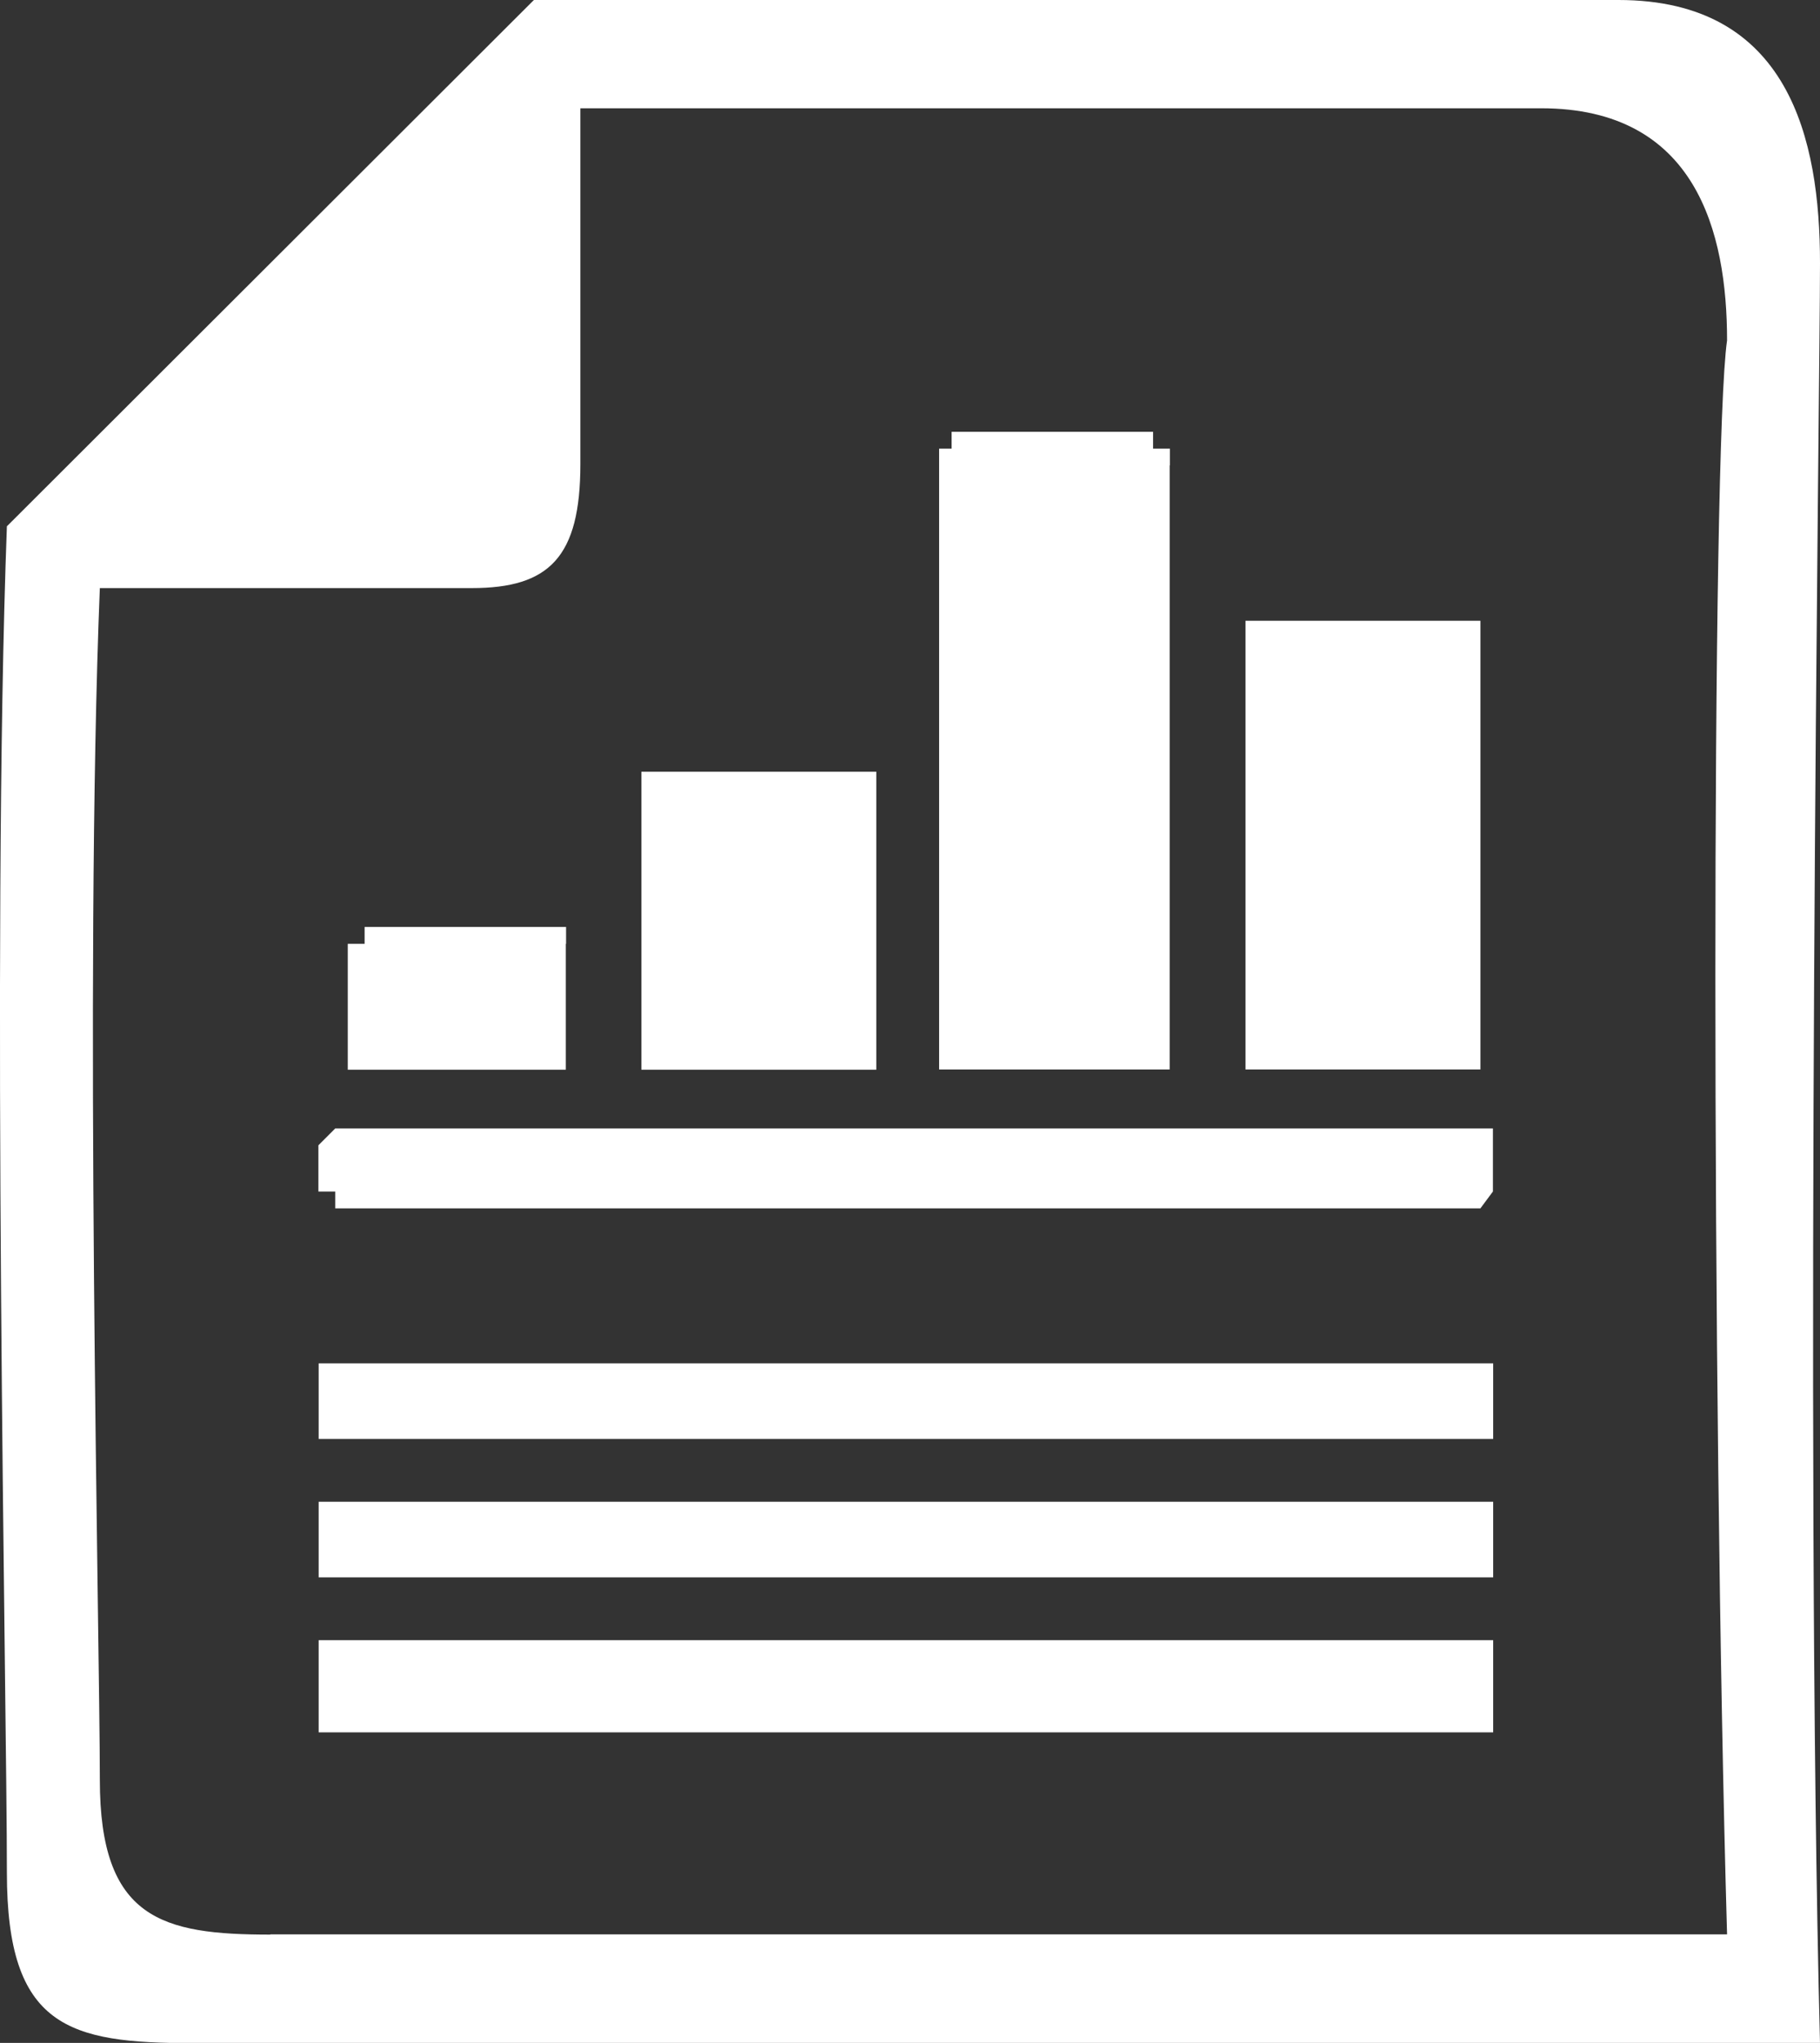
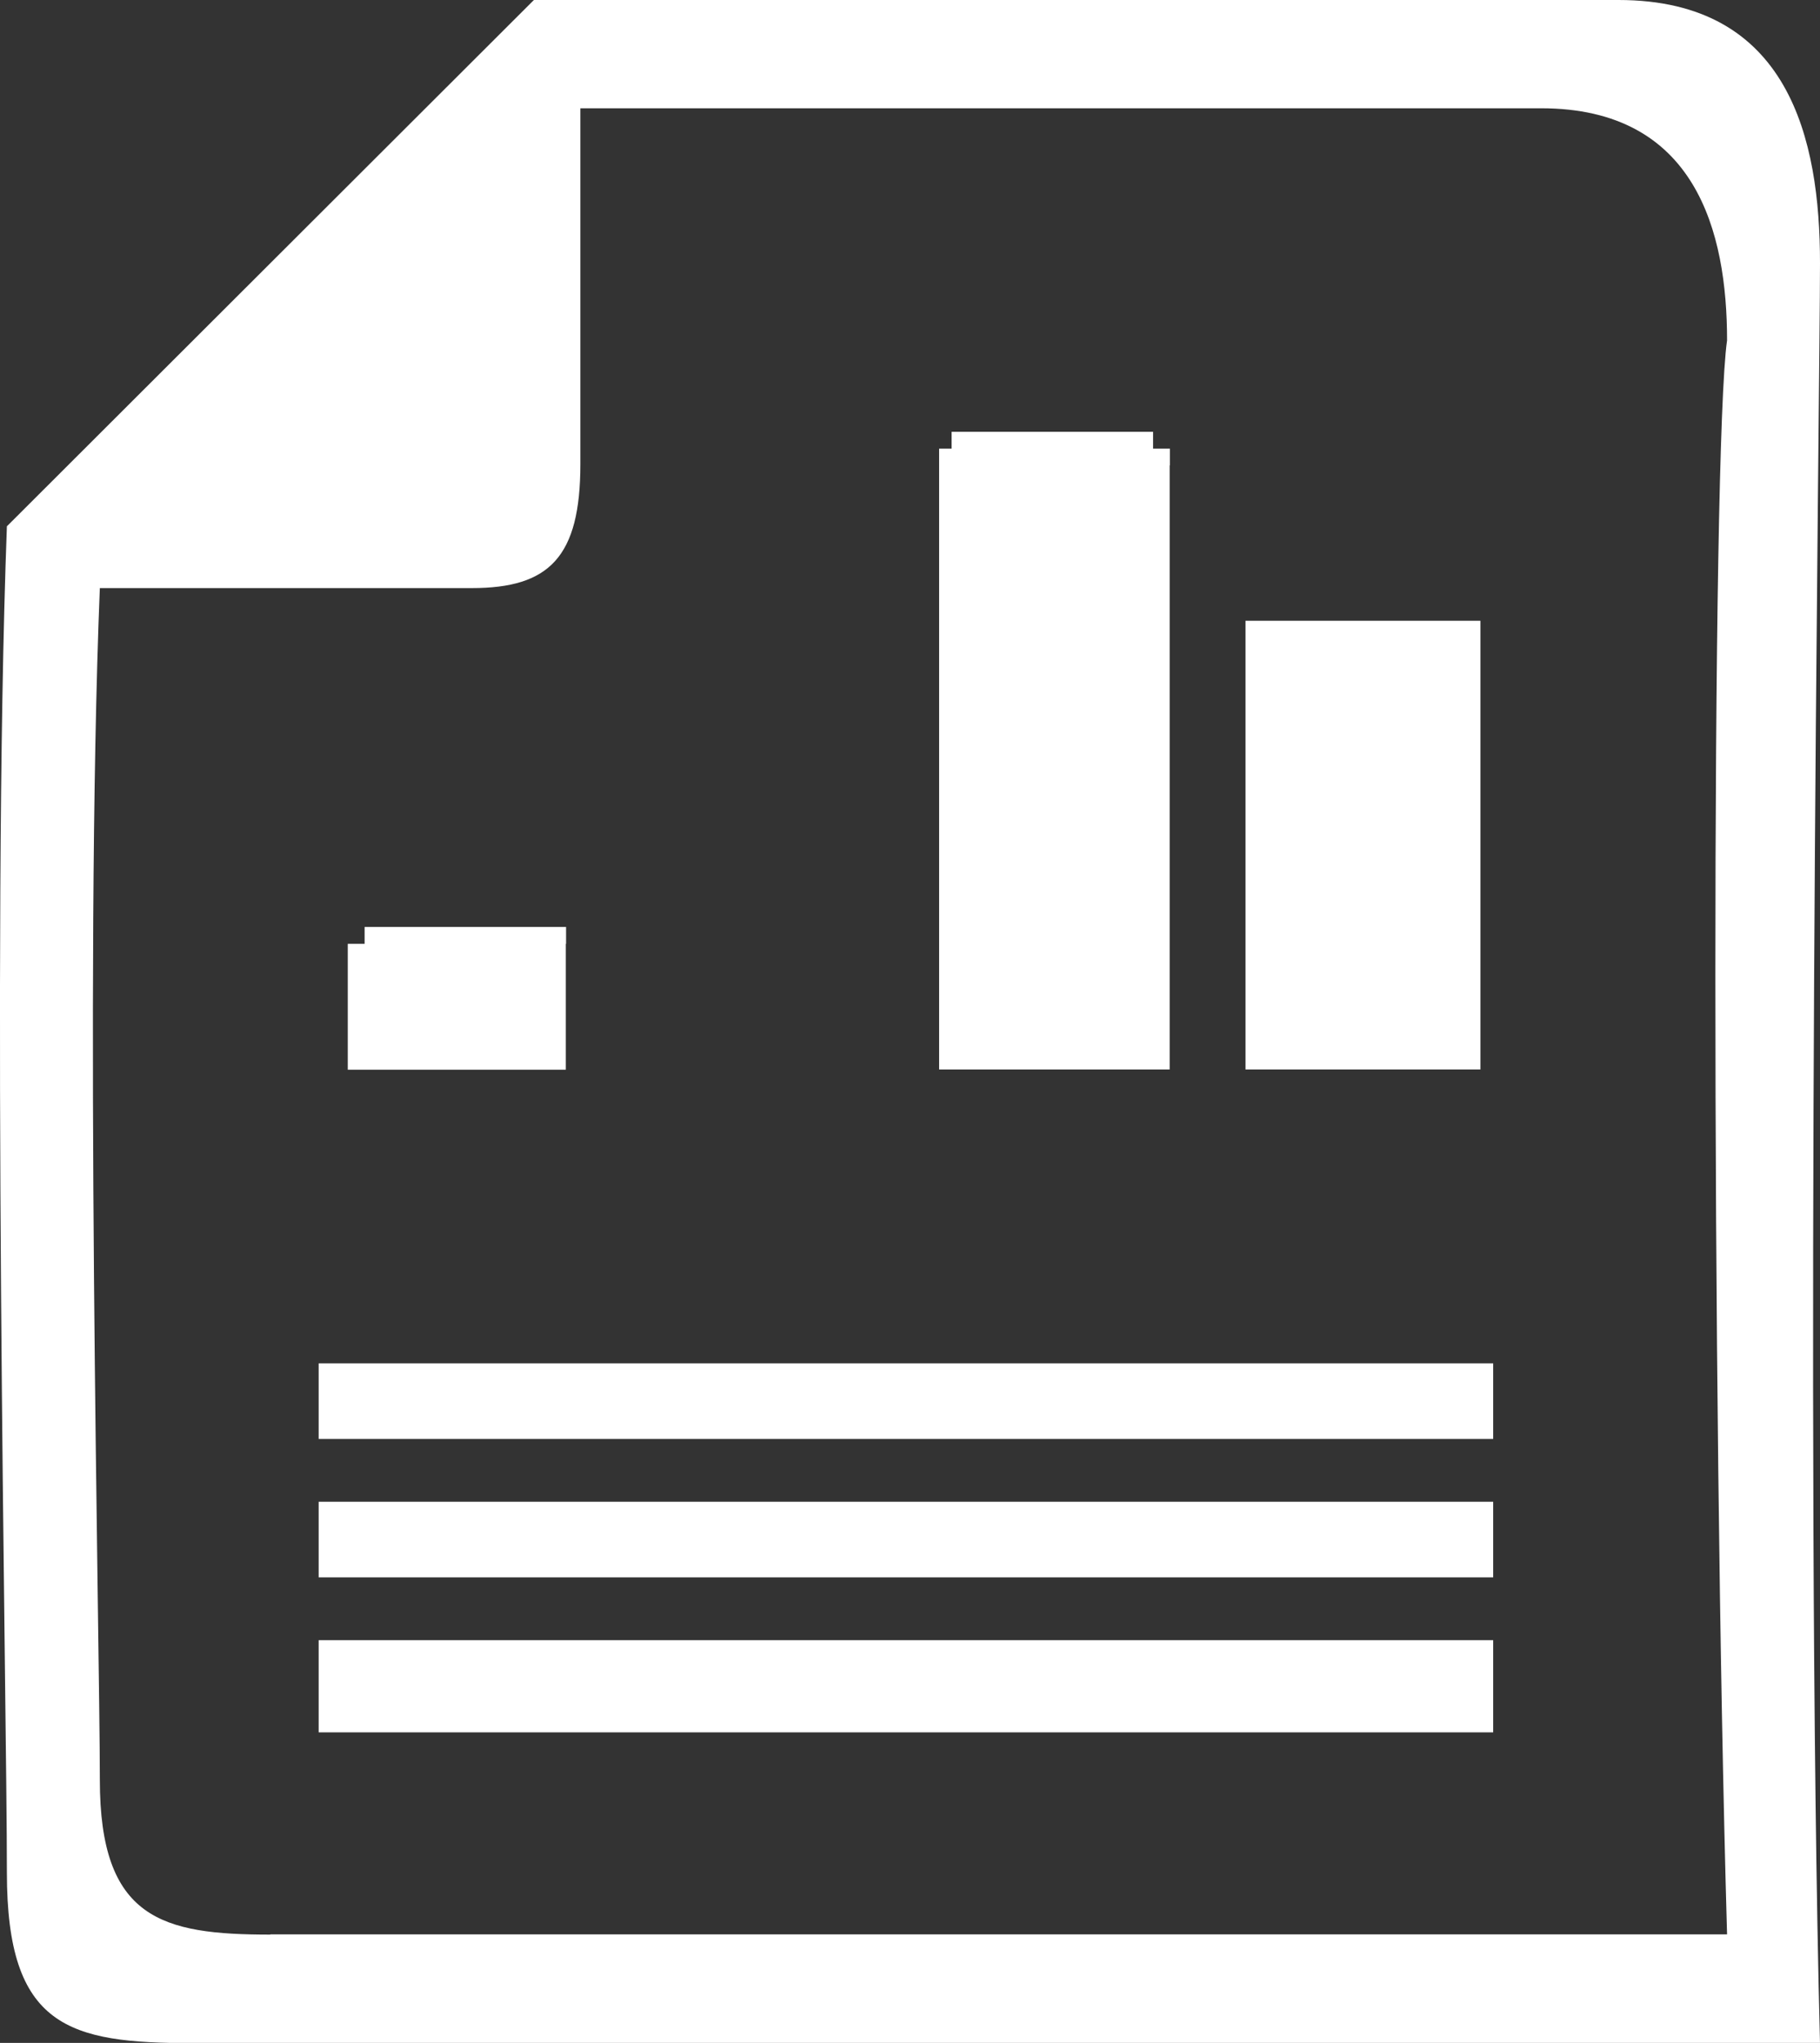
<svg xmlns="http://www.w3.org/2000/svg" id="Layer_2" viewBox="0 0 71.28 80">
  <rect x="0" y="0" width="71.28" height="80" fill="#333333" stroke="none" />
  <defs>
    <style>.cls-1{fill:#fff;fill-rule:evenodd;stroke-width:0px;}</style>
  </defs>
  <g id="Layer_1-2">
    <path class="cls-1" d="m12.48,53.39h46v2.96H12.48v-2.96Z" />
    <path class="cls-1" d="m12.48,58.81h46v2.96H12.48v-2.96Z" />
    <path class="cls-1" d="m12.48,64.23h46v3.61H12.48v-3.61Z" />
    <path class="cls-1" d="m71.28,10.3c0-4.85-1.21-10.3-7.89-10.3H20.91L.27,20.61c-.61,16.36,0,46.06,0,52.73,0,6.06,2.43,6.67,7.28,6.67h63.73c-.61-23.64,0-64.85,0-69.7ZM10.59,75.76c-4.25,0-6.68-.61-6.68-6.06s-.61-31.52,0-46.67h14.57c3.03,0,4.25-1.21,4.25-4.85V4.24h37.63c6.07,0,7.28,4.85,7.28,9.09-.61,4.24-.61,41.21,0,62.42H10.59Z" />
    <path class="cls-1" d="m45.82,18.23v-.66h-.66v-.66h-7.89v.66h-.49v24.31h9.03v-23.66Z" />
-     <path class="cls-1" d="m34.32,30.88h0v-.66h-9.2v.66h0v11.01h9.2v-11.01Z" />
    <path class="cls-1" d="m57.98,24.8h0v-.49h-9.2v.49h0v17.08h9.2v-17.08Z" />
    <path class="cls-1" d="m22.17,36.96h0v-.66h-7.89v.66h-.66v4.93h8.54v-4.93Z" />
-     <path class="cls-1" d="m58.47,44.19H13.13l-.66.66v1.81h.66v.66h44.85l.49-.66h0v-2.46h0Z" />
  </g>
</svg>